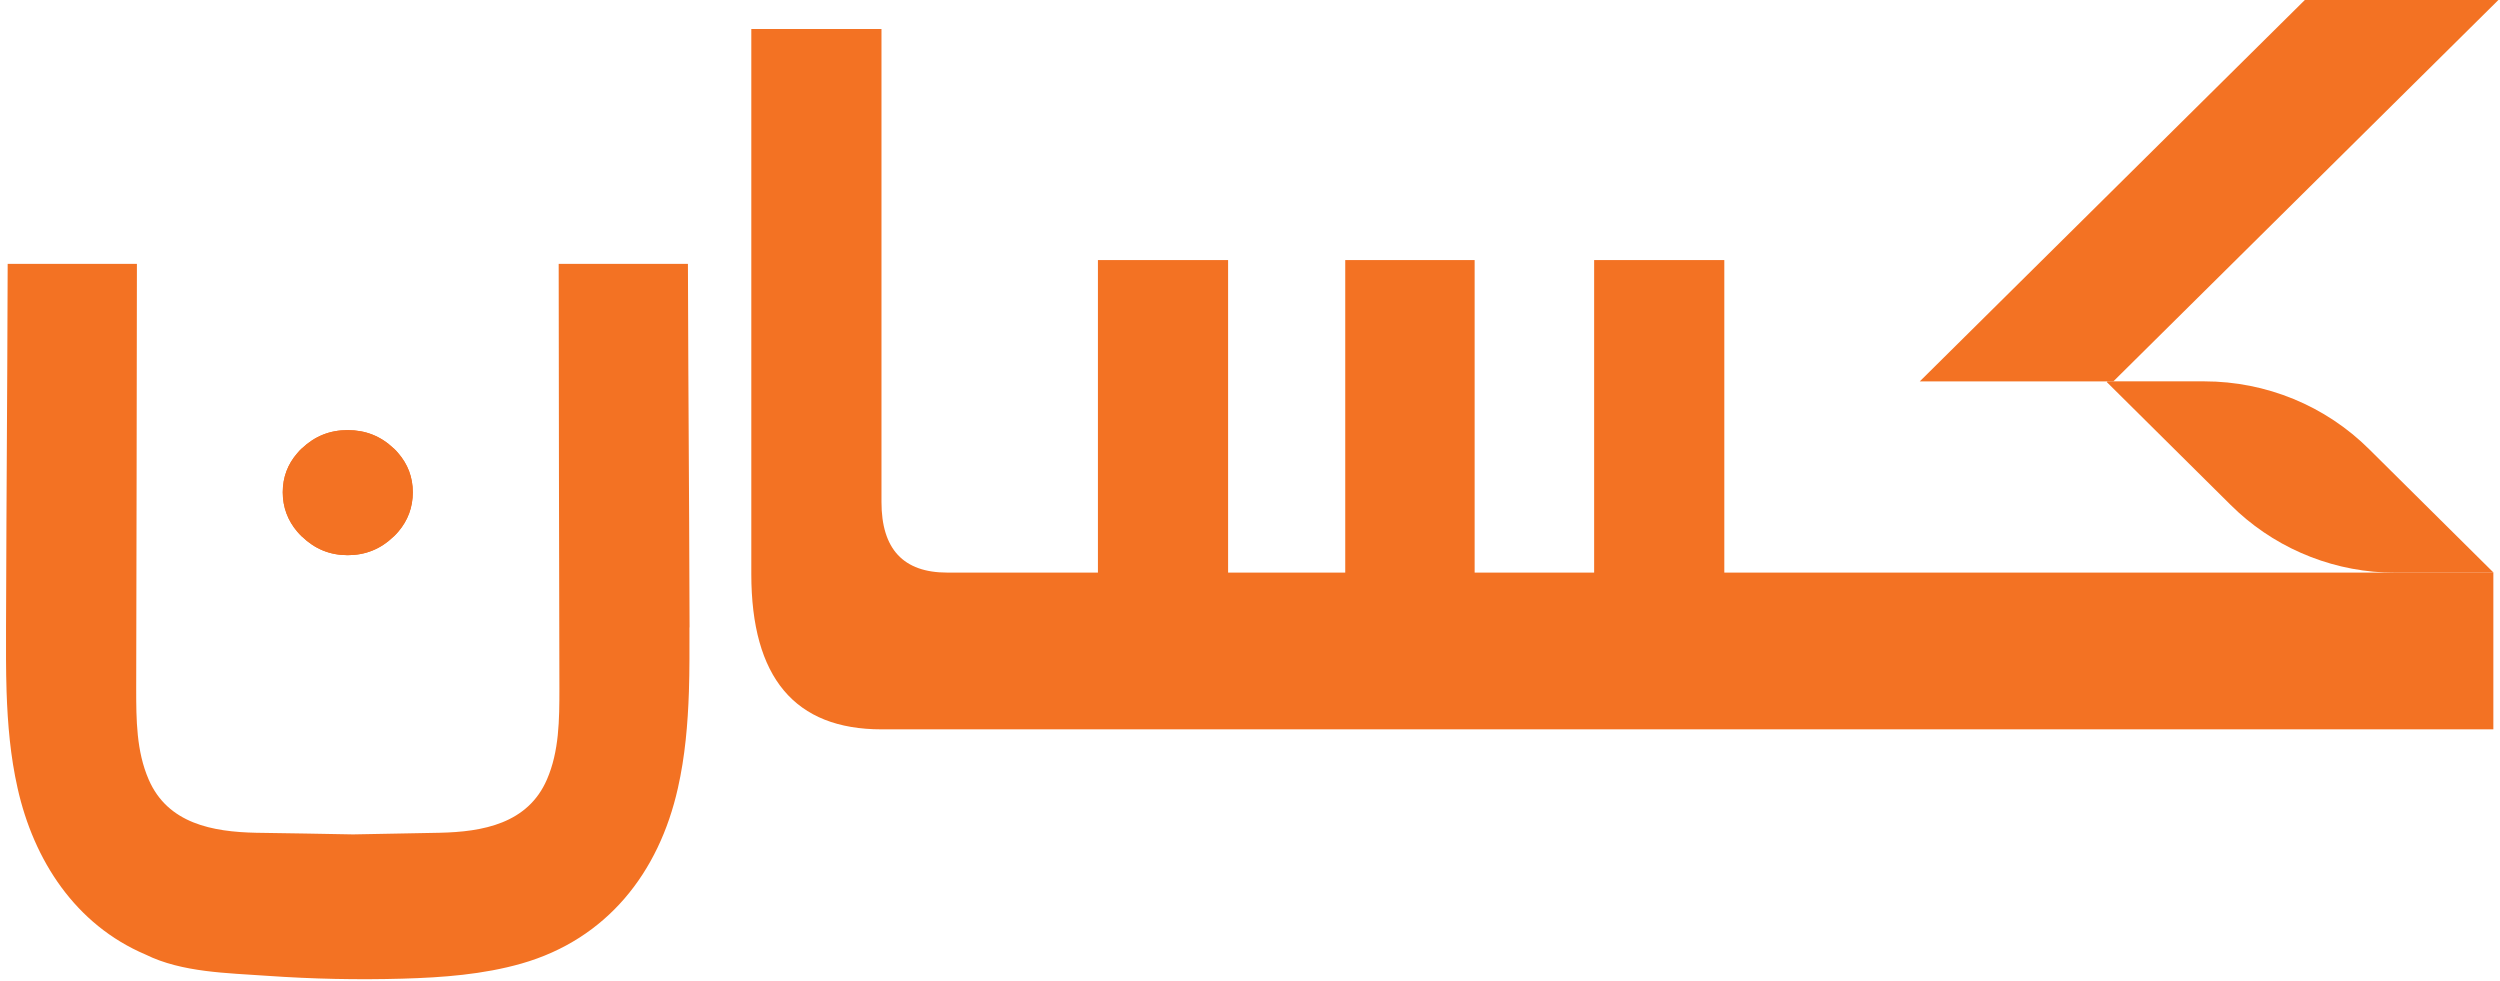
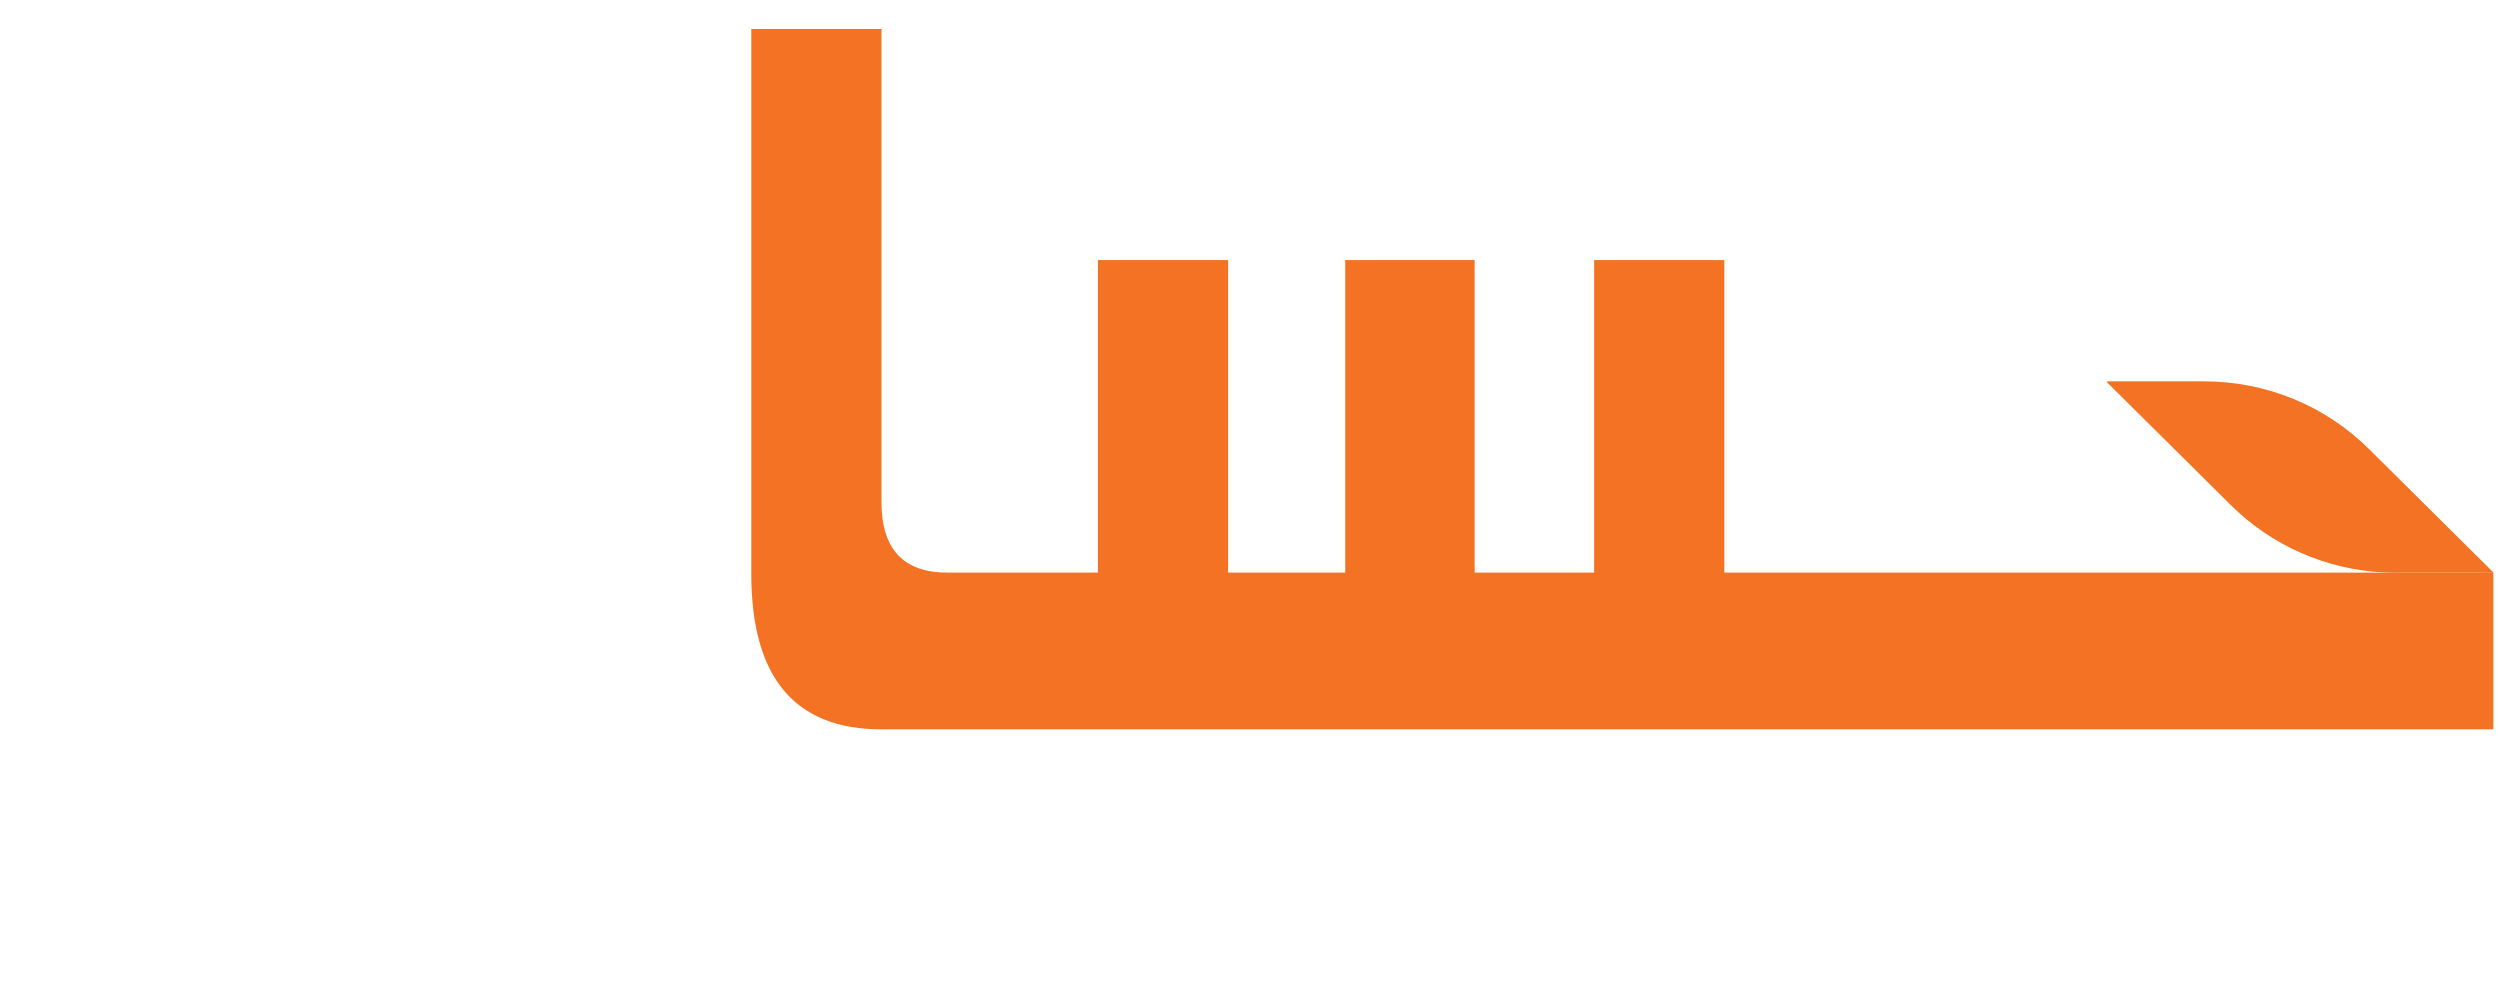
<svg xmlns="http://www.w3.org/2000/svg" width="334" height="131" viewBox="0 0 334 131" fill="none">
-   <path d="M53.191 60.528C53.023 60.31 52.826 60.092 52.606 59.896H52.584C50.866 58.262 48.833 57.463 46.456 57.463C44.079 57.463 42.068 58.269 40.349 59.896C40.13 60.092 39.933 60.31 39.735 60.528C38.433 62.017 37.775 63.768 37.775 65.766C37.775 67.763 38.441 69.543 39.735 71.054C39.933 71.272 40.13 71.468 40.349 71.686C42.068 73.342 44.079 74.171 46.456 74.171C48.833 74.171 50.873 73.342 52.584 71.686H52.606C52.826 71.468 53.023 71.272 53.191 71.054C54.493 69.543 55.151 67.763 55.151 65.766C55.151 63.768 54.486 62.017 53.191 60.528Z" fill="#F37223" />
-   <path d="M53.191 60.528C52.994 60.31 52.797 60.092 52.577 59.896C50.859 58.262 48.825 57.463 46.449 57.463C44.072 57.463 42.061 58.269 40.342 59.896H40.32C40.101 60.092 39.903 60.31 39.735 60.528C38.433 62.017 37.775 63.768 37.775 65.766C37.775 67.763 38.441 69.543 39.735 71.054C39.903 71.272 40.101 71.468 40.32 71.686H40.342C42.061 73.342 44.072 74.171 46.449 74.171C48.825 74.171 50.866 73.342 52.577 71.686C52.797 71.468 52.994 71.272 53.191 71.054C54.493 69.543 55.151 67.763 55.151 65.766C55.151 63.768 54.486 62.017 53.191 60.528Z" fill="#F37223" />
-   <path d="M92.111 83.821C92.111 86.668 92.133 89.545 92.038 92.421C91.892 96.737 91.526 101.044 90.568 105.287C88.038 116.59 81.09 125.459 69.682 128.728C64.54 130.196 59.158 130.595 53.812 130.748C47.779 130.922 41.73 130.791 35.712 130.37C30.417 129.992 24.31 129.934 19.454 127.53C10.079 123.549 4.506 114.941 2.349 105.294C1.391 101.051 1.025 96.744 0.879 92.429C0.784 89.552 0.805 86.675 0.805 83.828C0.879 60.851 0.952 58.2 1.025 35.252H18.291C18.27 60.931 18.24 66.336 18.196 92.015C18.196 96.134 18.218 100.369 19.864 104.146C22.416 110.045 28.42 111.134 34.212 111.258C38.286 111.33 43.091 111.381 47.164 111.476C51.011 111.403 54.865 111.33 58.719 111.258C64.504 111.134 70.515 110.037 73.068 104.146C74.713 100.369 74.735 96.134 74.735 92.015C74.684 66.336 74.662 60.931 74.64 35.252H91.907C91.98 58.2 92.053 60.858 92.126 83.828L92.111 83.821Z" fill="#F37223" />
  <path d="M333.112 76.534V97.441H117.766C106.189 97.441 100.375 90.525 100.375 76.687V3.87H117.766V67.069C117.766 73.353 120.684 76.498 126.549 76.498H146.683V34.743H164.074V76.498H179.724V34.743H197.012V76.498H212.977V34.743H230.368V76.498H318.493C319.005 76.52 319.524 76.549 320.036 76.549H333.112V76.534Z" fill="#F37223" />
-   <path d="M333.785 0L282.336 50.959H256.477L307.925 0H333.785Z" fill="#F37223" />
  <path d="M333.165 76.527H320.045C319.533 76.527 319.014 76.505 318.502 76.476C310.801 76.113 303.466 72.895 297.995 67.439L281.467 51.044L281.54 50.949H294.492C302.756 50.949 310.706 54.211 316.542 60.037L333.121 76.483L333.172 76.534L333.165 76.527Z" fill="#F37223" />
</svg>